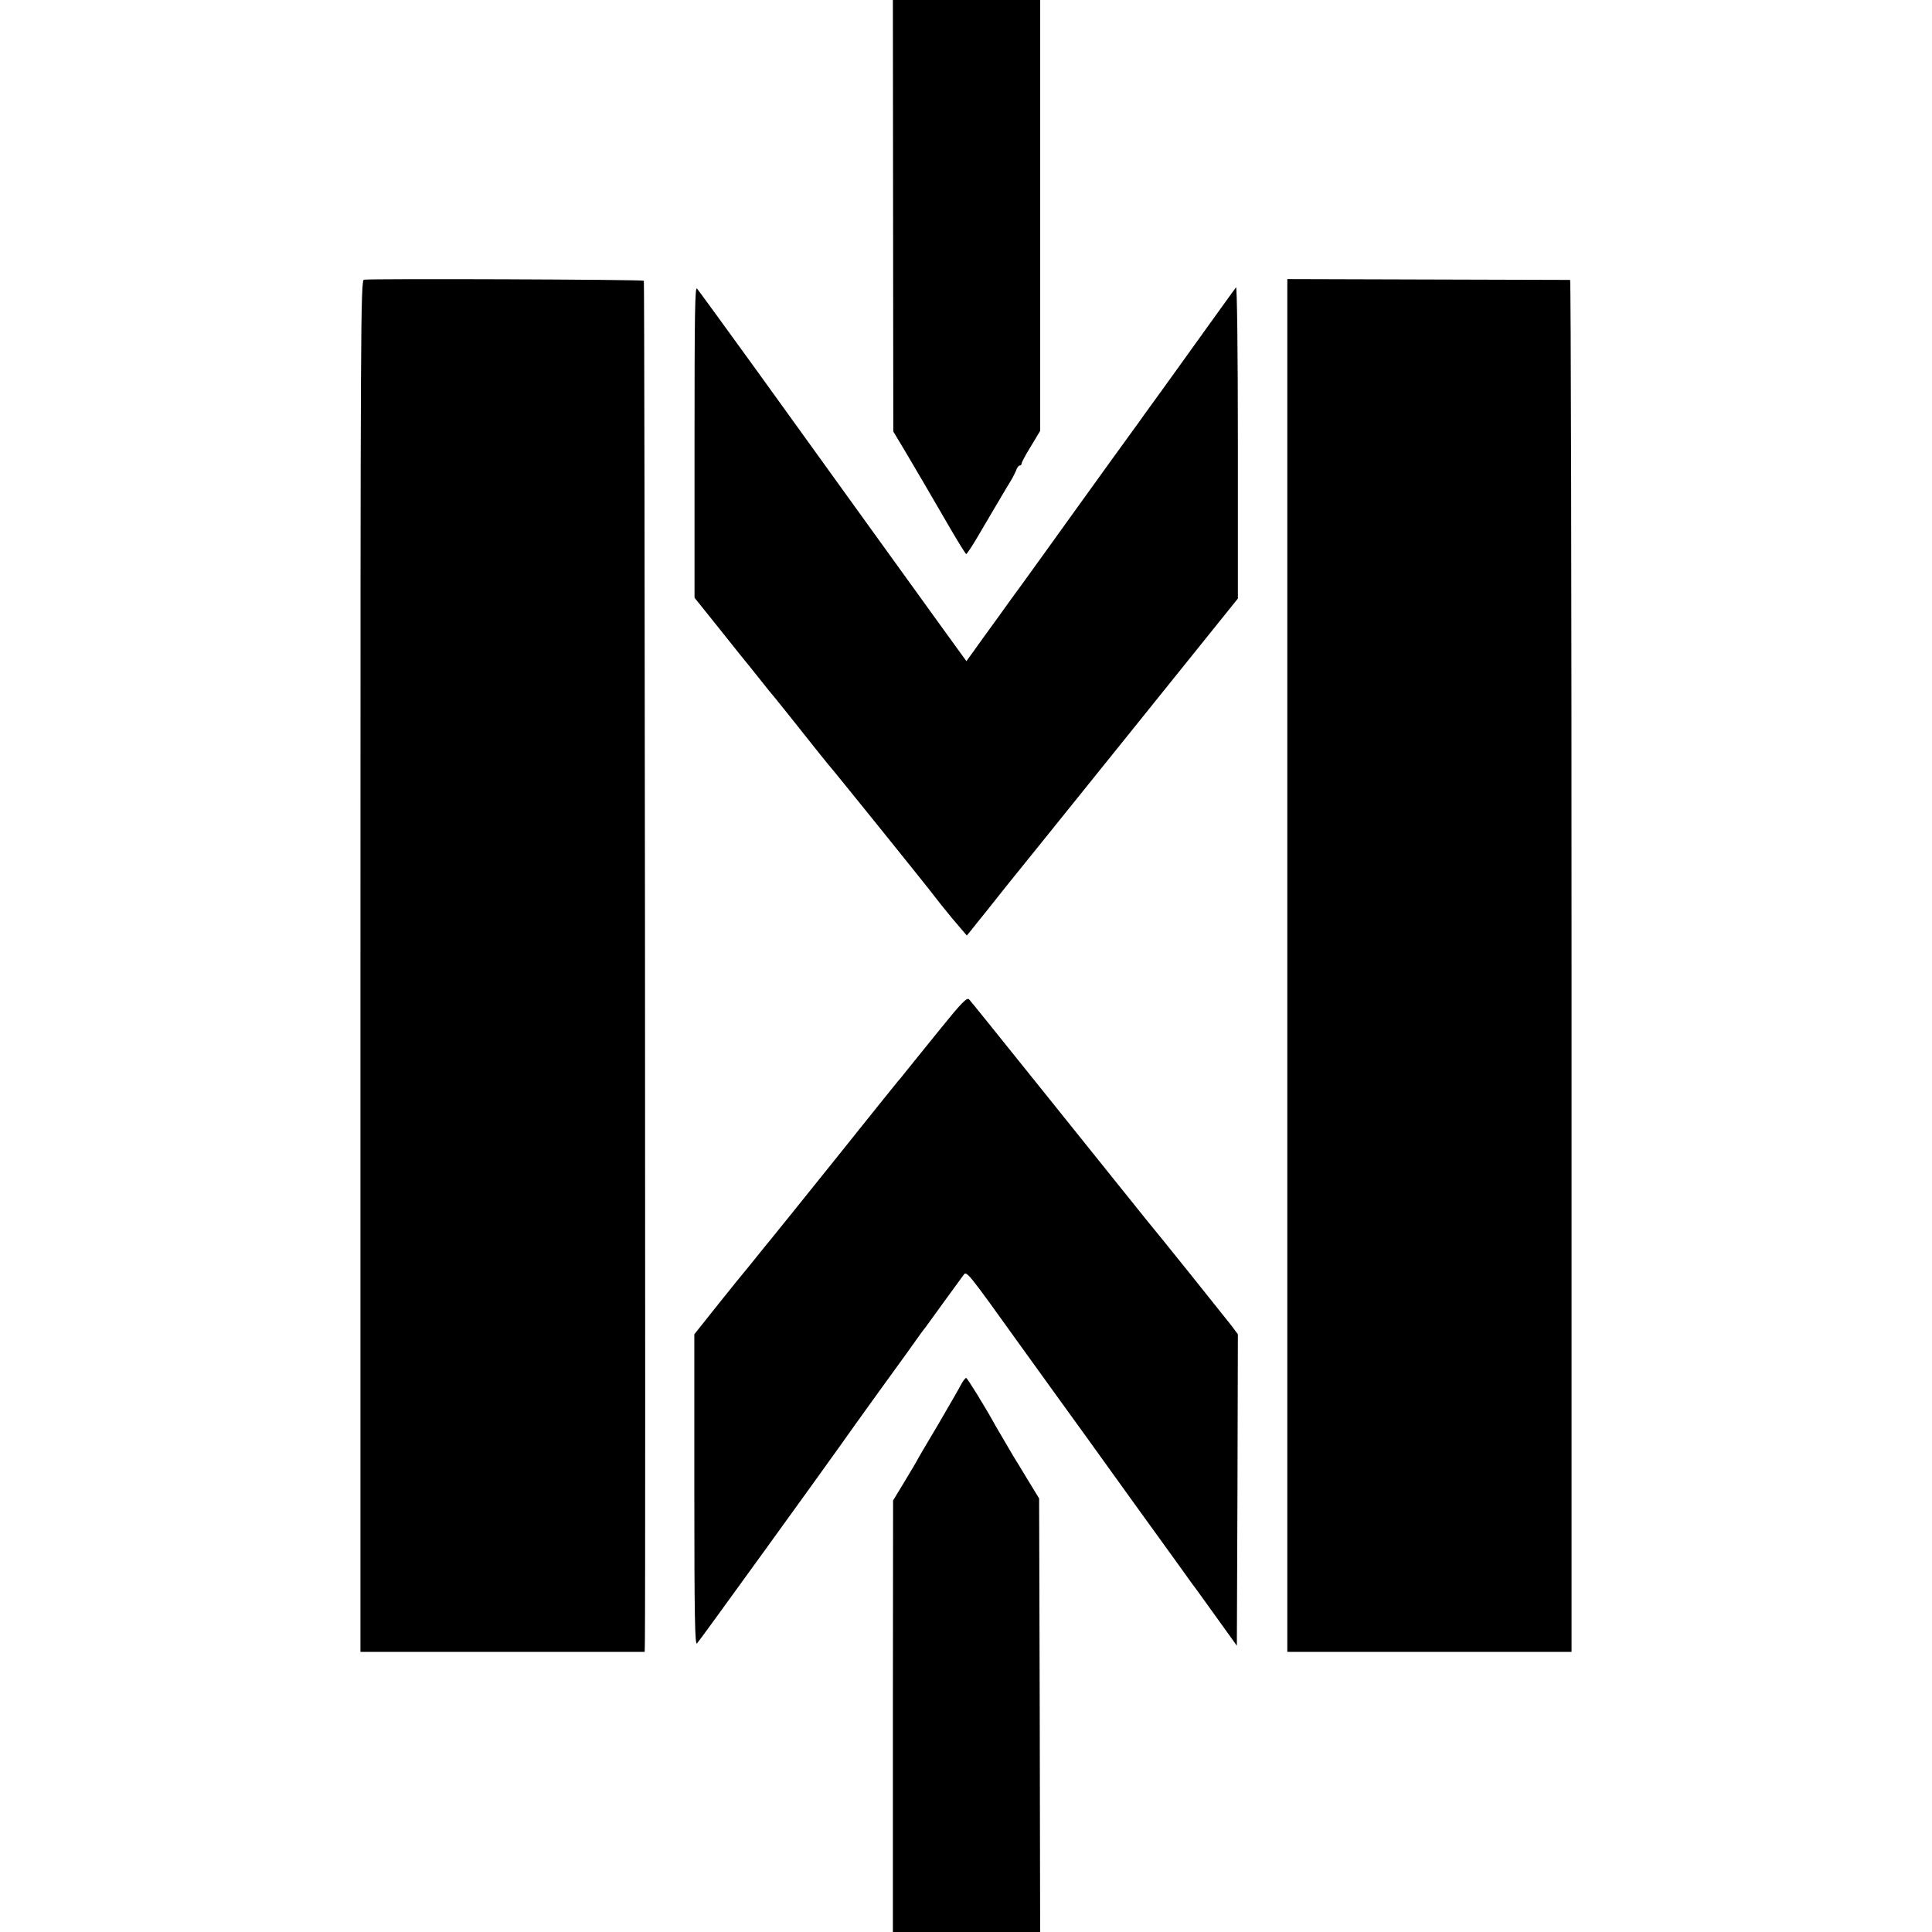
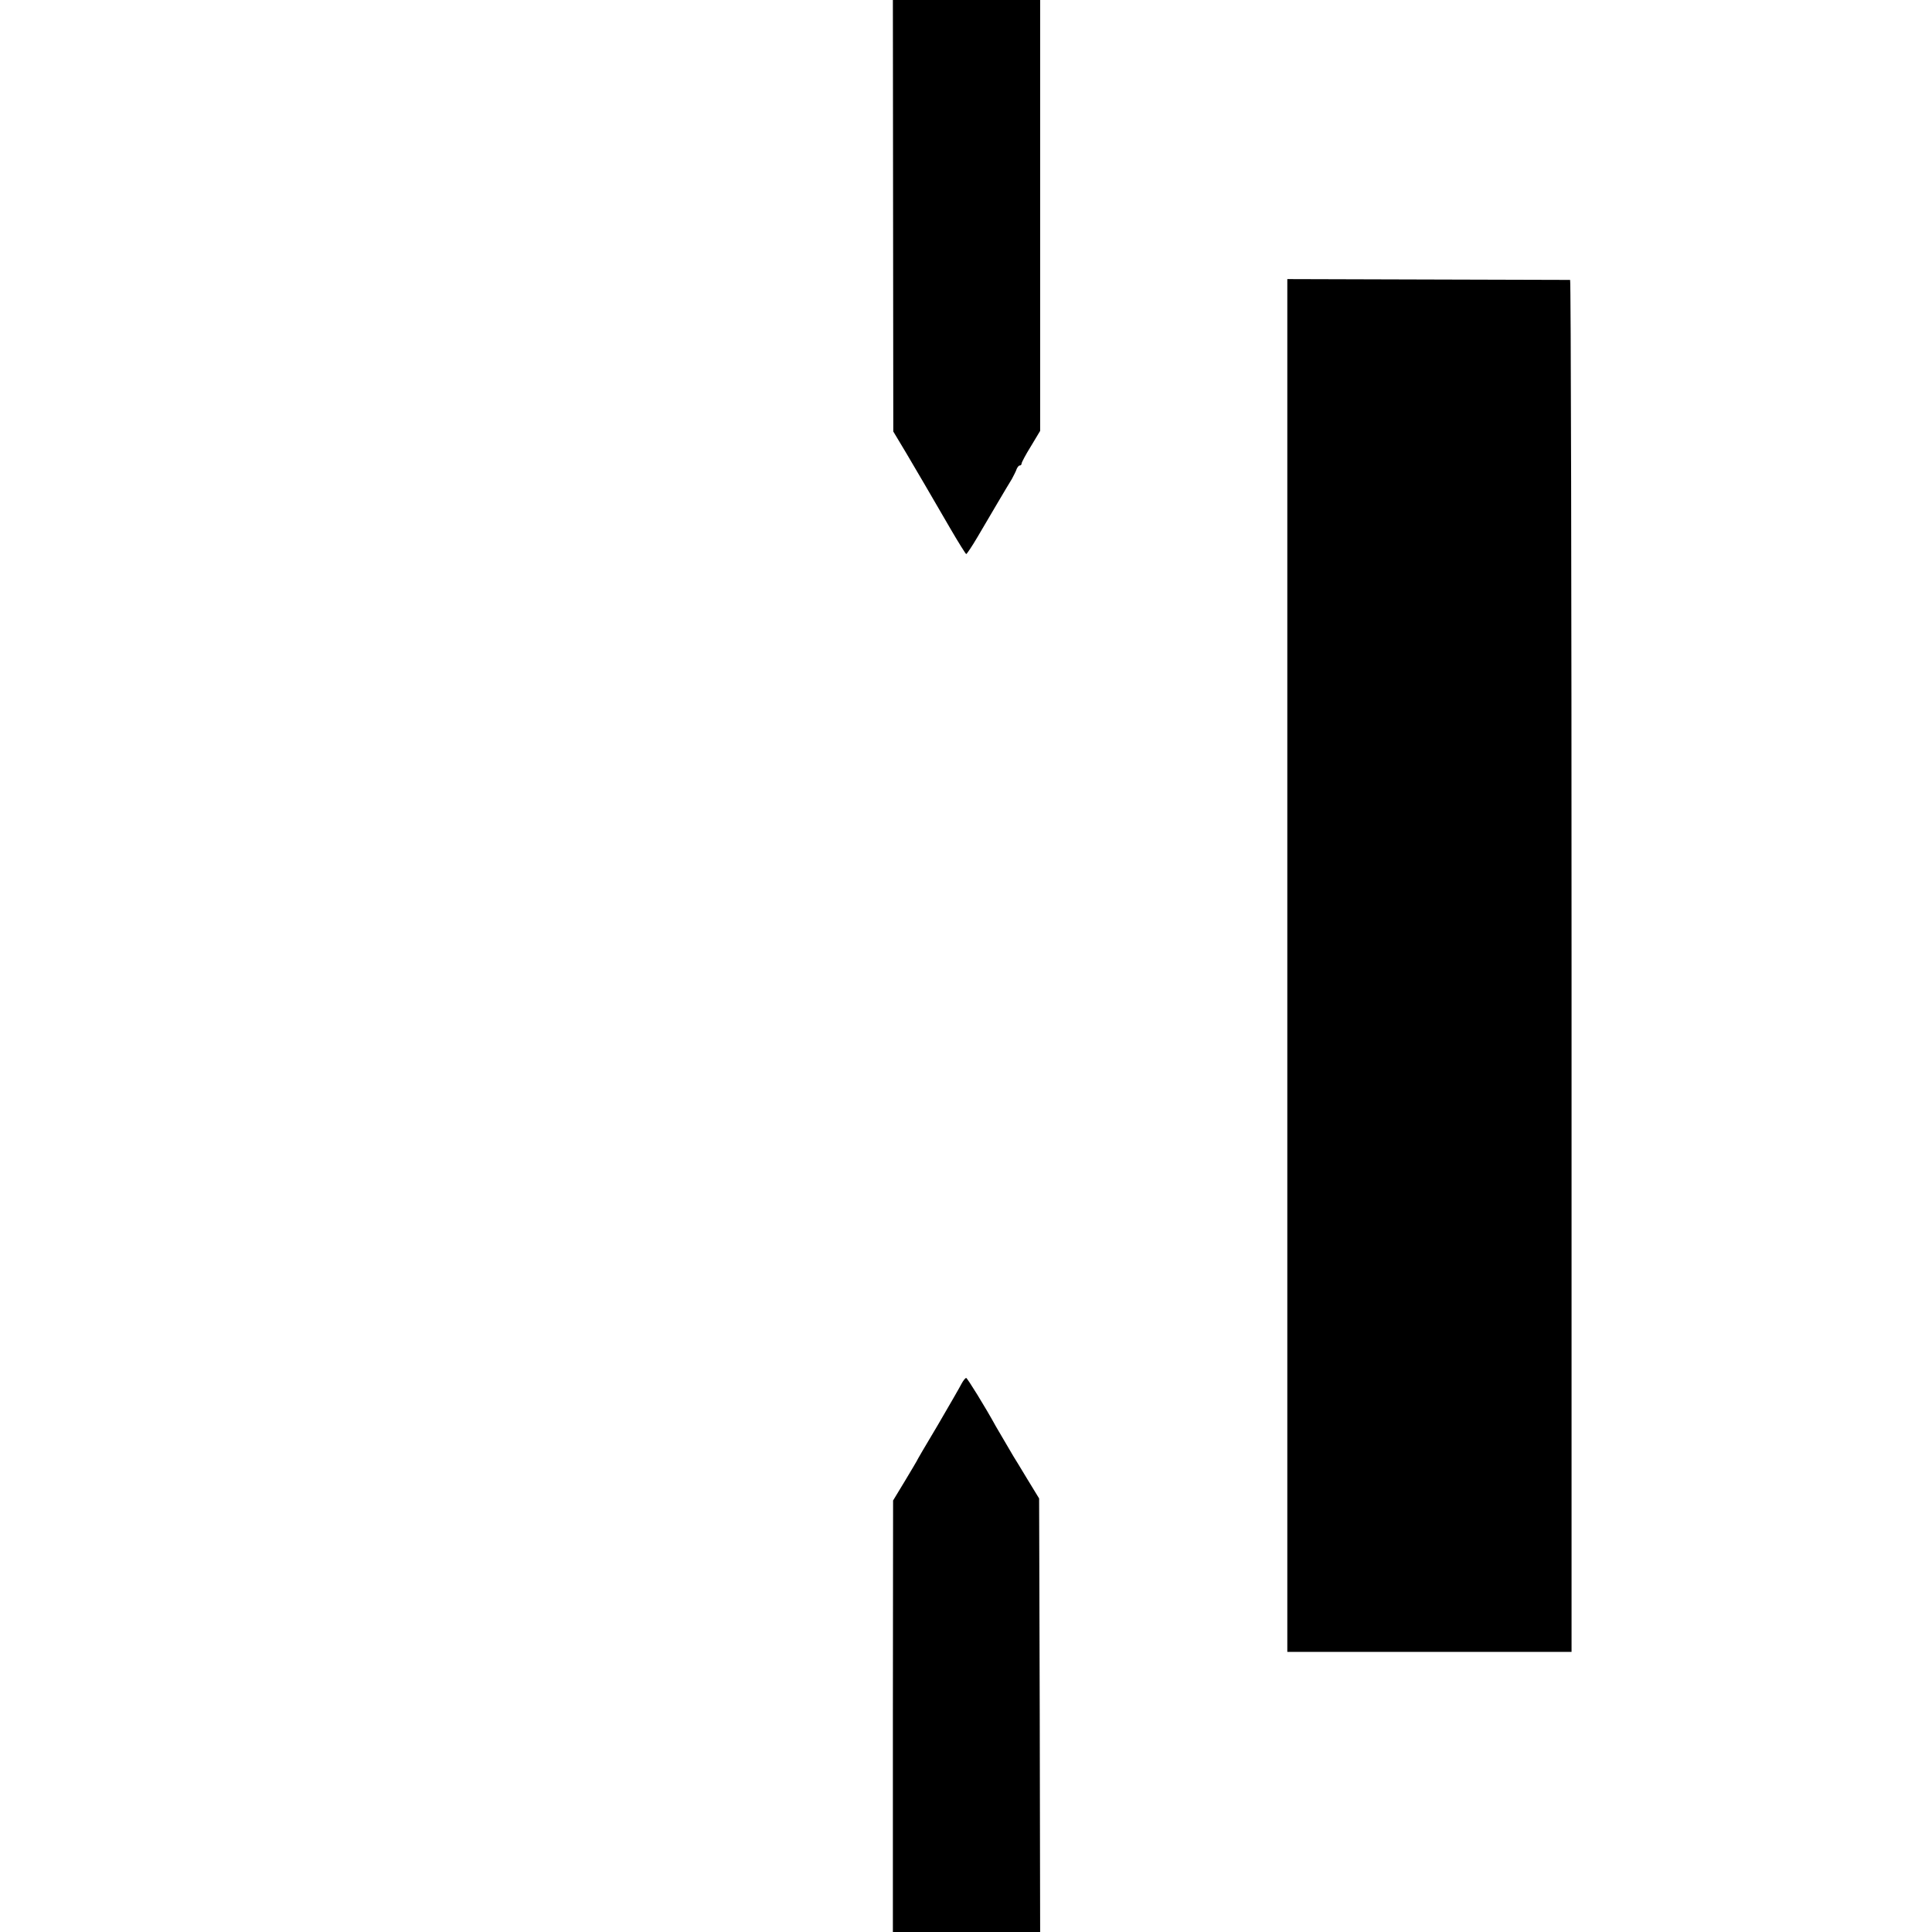
<svg xmlns="http://www.w3.org/2000/svg" version="1.0" width="938pt" height="938pt" viewBox="0 0 938 938" preserveAspectRatio="xMidYMid meet">
  <g transform="translate(0,938) scale(0.1,-0.1)" fill="#000000" stroke="none">
    <path d="M4336 8333 l1 -1048 27 -45 c15 -25 31 -52 36 -60 18 -30 147 -250 215 -368 39 -67 73 -121 76 -122 3 0 28 37 55 83 57 97 141 240 167 282 9 17 20 38 23 48 4 9 10 17 15 17 5 0 9 4 9 10 0 5 20 43 45 83 l45 75 0 1046 0 1046 -358 0 -357 0 1 -1047z" />
-     <path d="M1767 8022 c-16 -3 -17 -224 -17 -3333 l0 -3329 690 0 690 0 1 53 c4 343 -1 6600 -5 6604 -6 6 -1328 11 -1359 5z" />
    <path d="M6250 4693 l0 -3333 690 0 690 0 0 3330 c0 1832 -3 3330 -7 3331 -5 0 -315 1 -691 2 l-682 2 0 -3332z" />
-     <path d="M3372 7235 l0 -757 121 -151 c66 -83 126 -158 133 -166 8 -9 36 -45 65 -81 28 -36 61 -76 73 -90 11 -14 73 -90 136 -170 63 -80 117 -147 120 -150 9 -8 492 -607 515 -639 11 -15 51 -65 89 -111 l70 -82 19 23 c10 13 26 33 35 44 9 11 51 63 92 115 41 52 83 104 92 115 9 11 256 317 547 679 l531 660 0 760 c0 435 -4 756 -9 751 -5 -6 -71 -98 -148 -205 -77 -107 -172 -240 -212 -295 -40 -55 -79 -109 -87 -120 -7 -11 -40 -56 -72 -100 -32 -44 -152 -210 -267 -370 -114 -159 -228 -317 -252 -350 -24 -33 -80 -109 -123 -170 -44 -60 -95 -131 -114 -158 l-34 -47 -139 192 c-160 221 -460 638 -871 1208 -157 217 -291 401 -298 409 -10 11 -12 -125 -12 -744z" />
-     <path d="M4564 4383 c-70 -87 -144 -178 -164 -203 -19 -25 -38 -47 -41 -50 -3 -3 -142 -176 -309 -385 -168 -209 -307 -382 -310 -385 -3 -3 -32 -39 -65 -80 -33 -41 -62 -77 -65 -80 -3 -3 -58 -71 -122 -151 l-117 -147 0 -757 c0 -623 3 -755 13 -744 12 12 626 862 698 964 15 22 104 146 197 275 94 129 176 243 183 254 7 10 22 30 33 44 11 15 52 72 92 127 40 55 80 110 89 122 18 24 7 38 305 -377 22 -30 84 -116 137 -190 54 -74 226 -313 382 -530 157 -217 288 -399 292 -405 5 -5 54 -74 111 -153 l102 -142 3 756 2 756 -32 43 c-28 36 -356 446 -410 510 -28 35 -263 327 -562 700 -159 198 -294 366 -301 373 -10 11 -36 -15 -141 -145z" />
-     <path d="M4669 2663 c-8 -16 -60 -106 -116 -202 -57 -95 -103 -174 -103 -176 0 -1 -26 -44 -57 -96 l-57 -94 -1 -1047 0 -1048 358 0 357 0 -2 1053 -3 1052 -58 95 c-31 52 -62 102 -67 110 -12 20 -70 119 -85 145 -52 95 -139 235 -144 235 -4 0 -14 -12 -22 -27z" />
+     <path d="M4669 2663 c-8 -16 -60 -106 -116 -202 -57 -95 -103 -174 -103 -176 0 -1 -26 -44 -57 -96 l-57 -94 -1 -1047 0 -1048 358 0 357 0 -2 1053 -3 1052 -58 95 c-31 52 -62 102 -67 110 -12 20 -70 119 -85 145 -52 95 -139 235 -144 235 -4 0 -14 -12 -22 -27" />
  </g>
</svg>